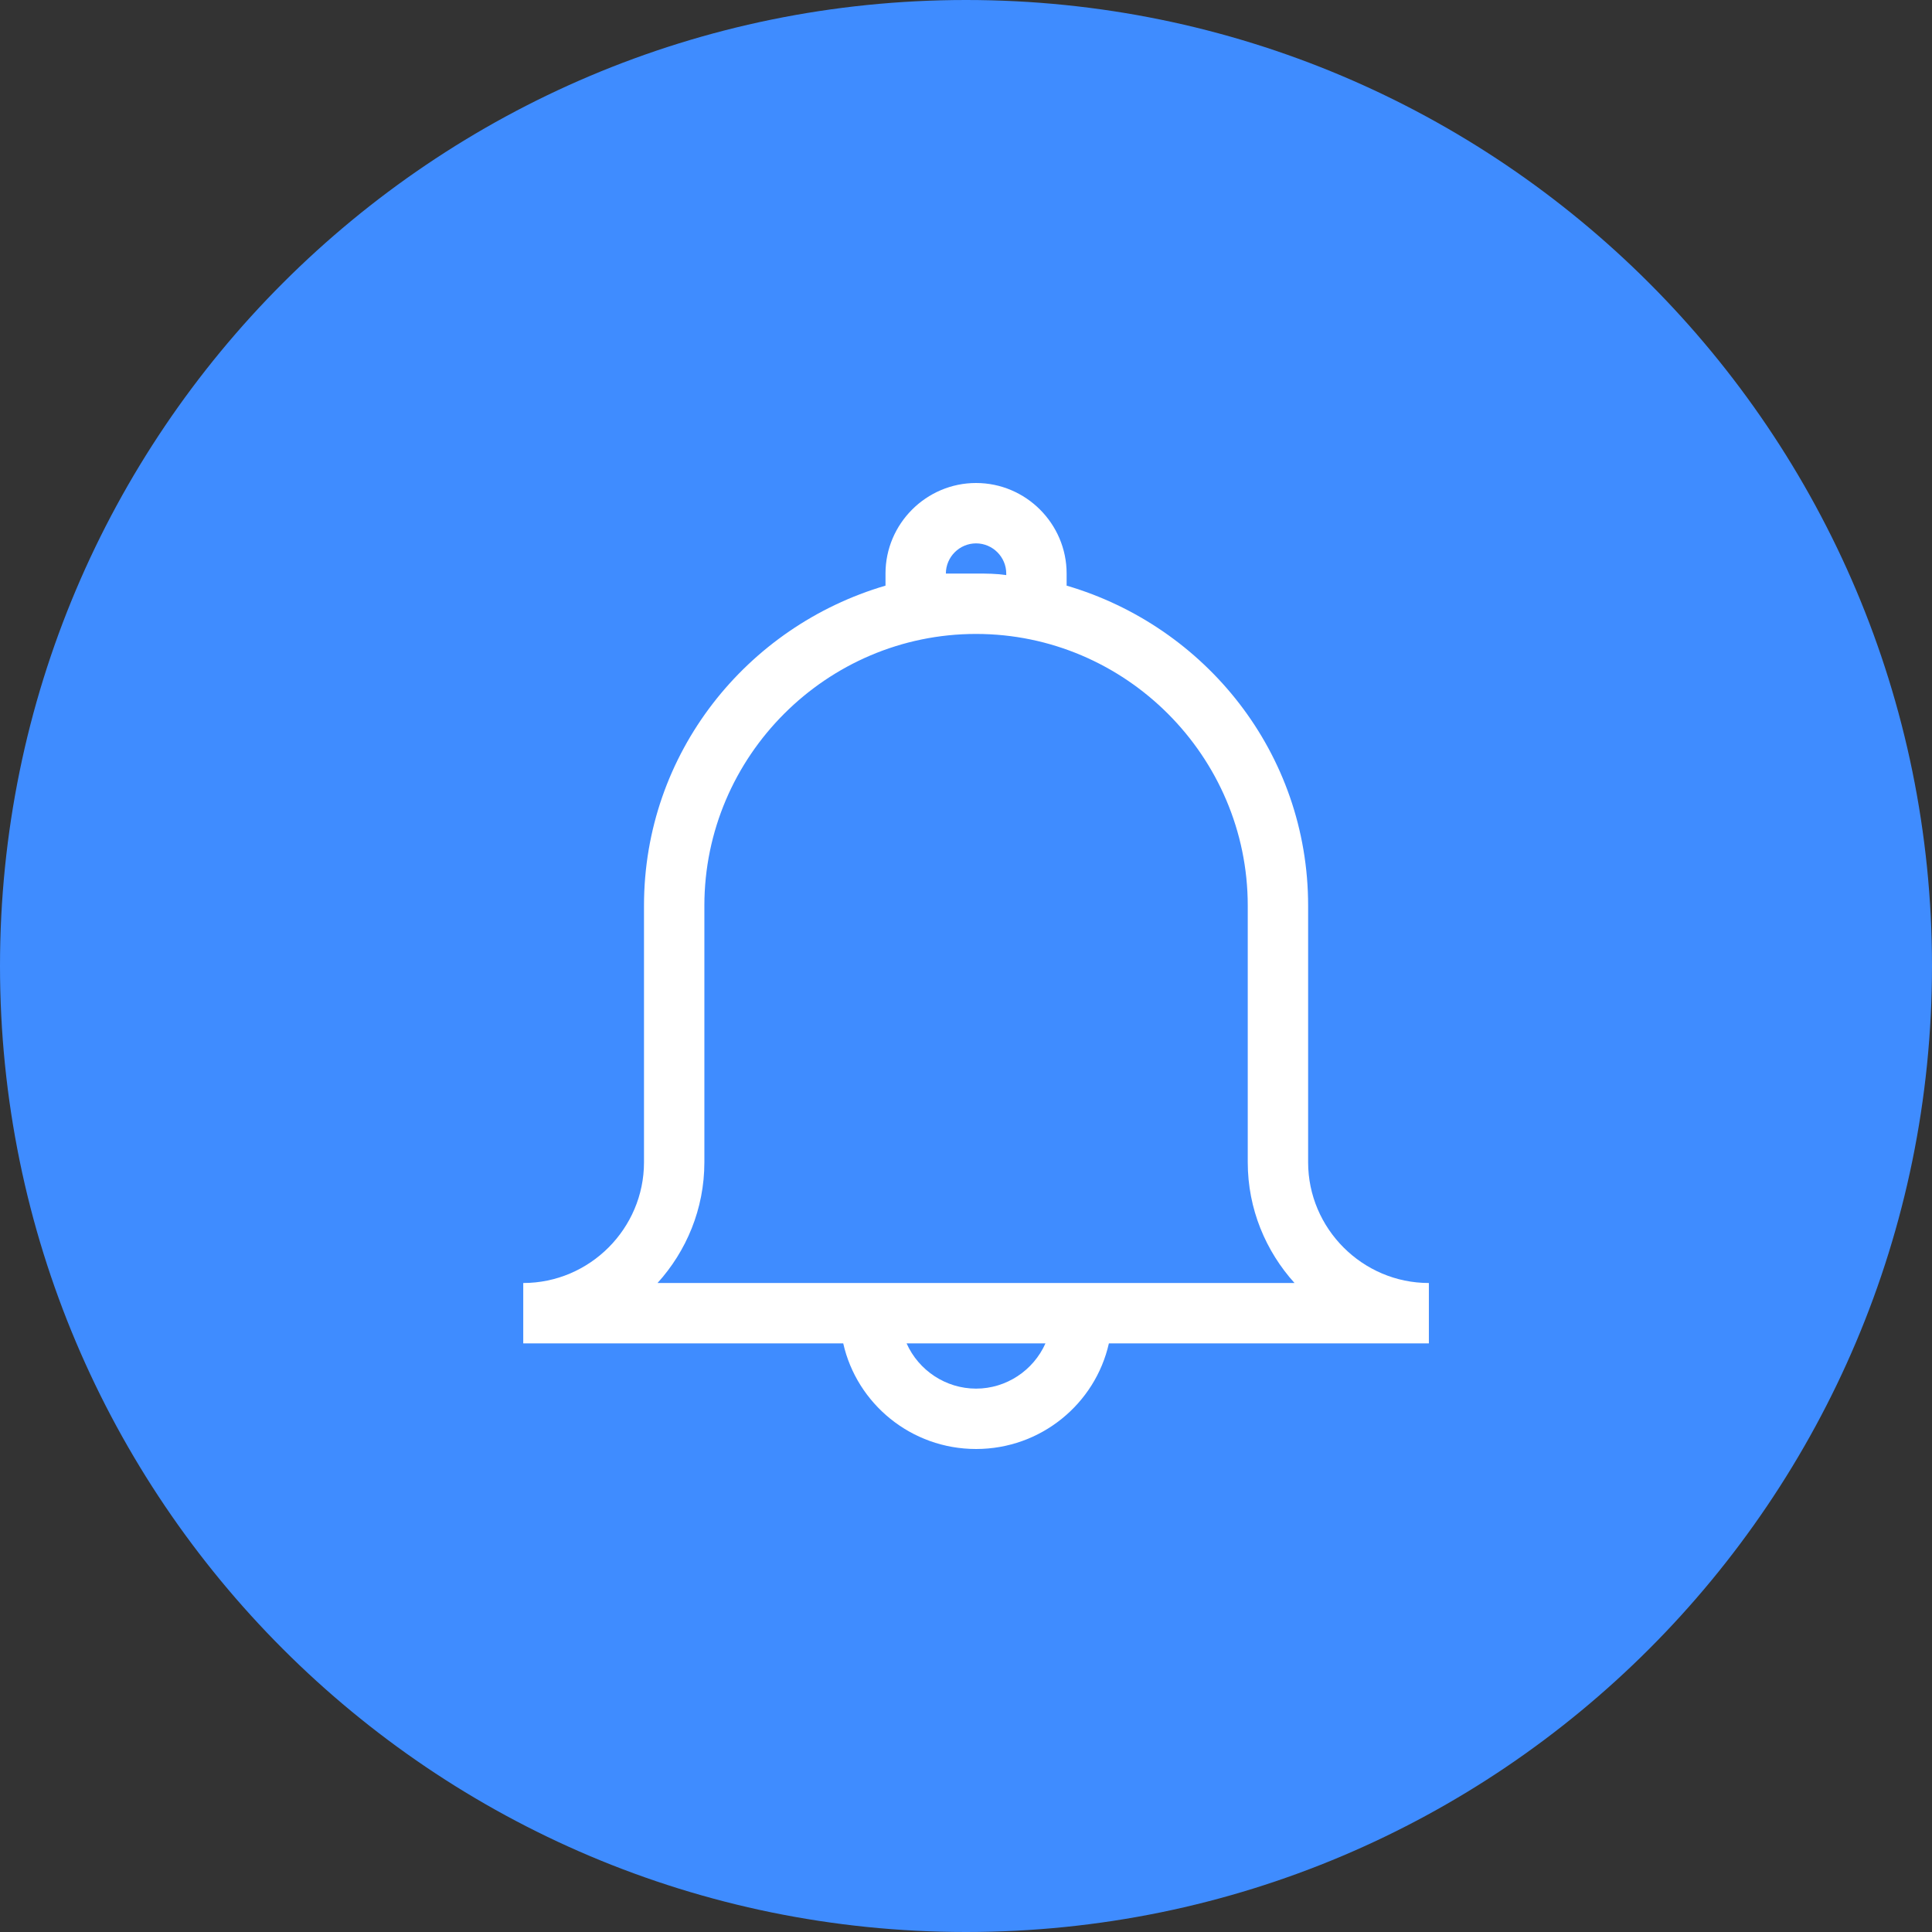
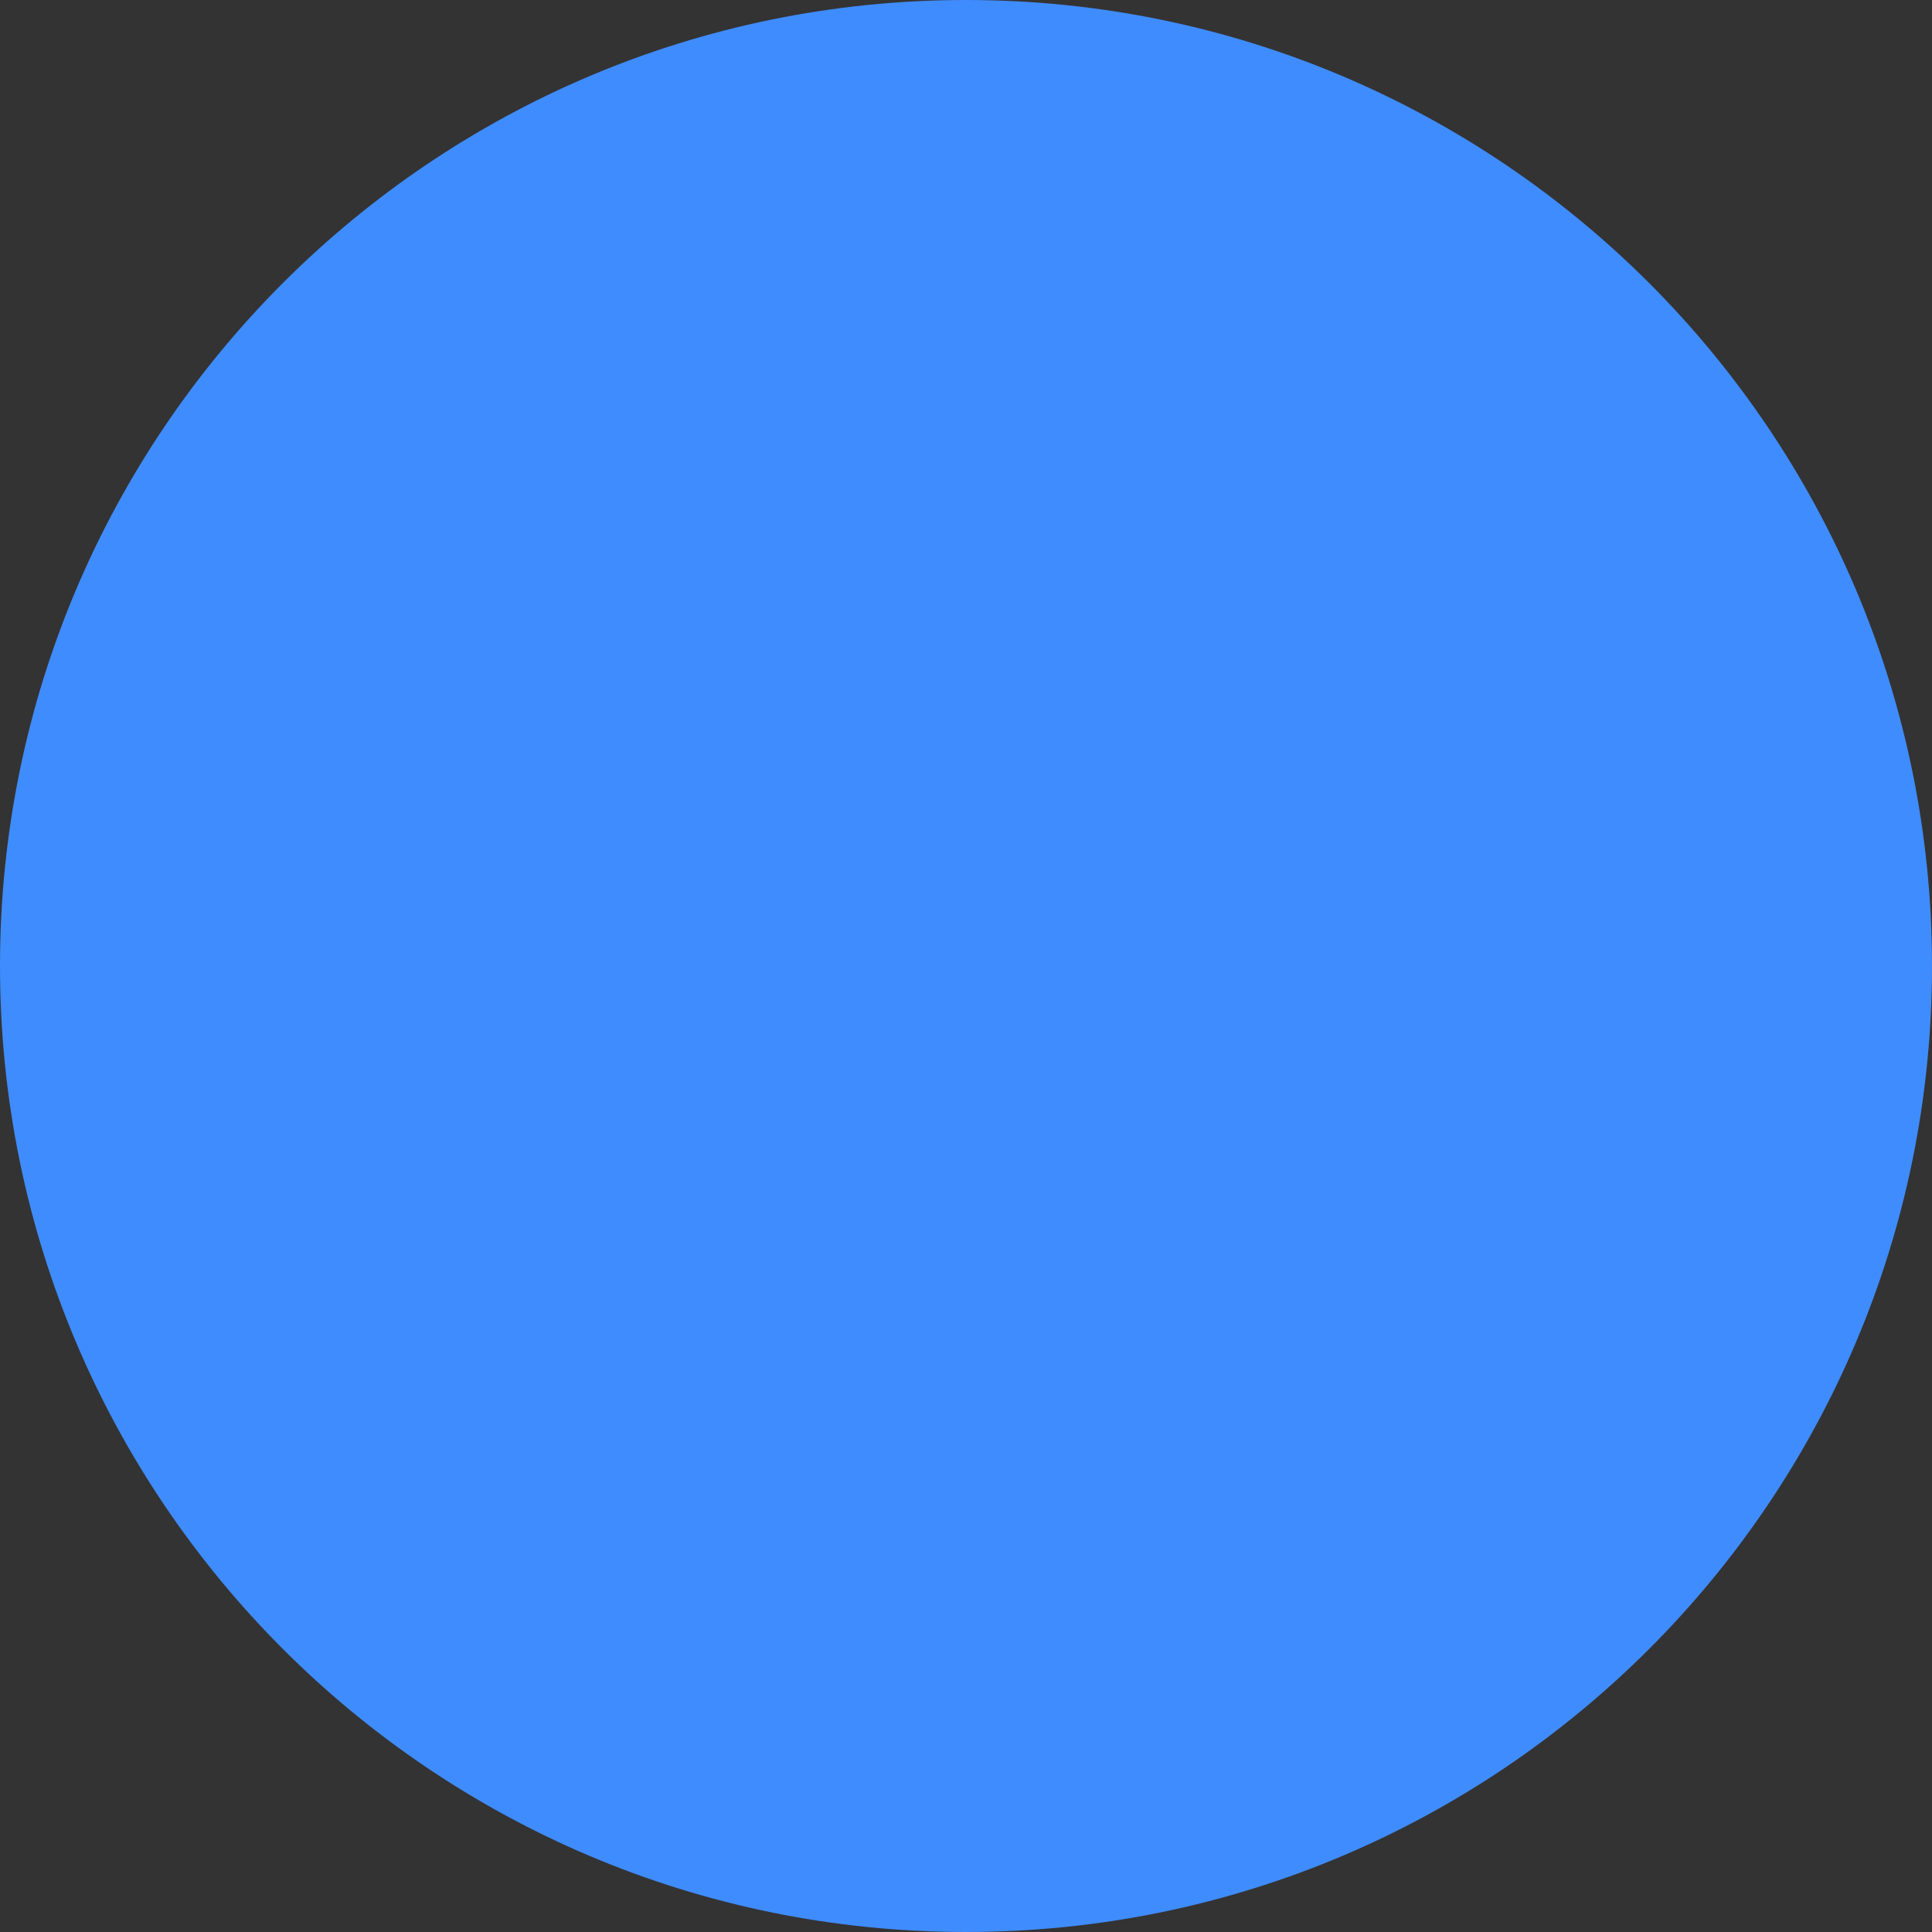
<svg xmlns="http://www.w3.org/2000/svg" width="24" height="24" viewBox="0 0 24 24" fill="none">
  <rect x="0" y="0" width="24" height="24" fill="#333333" stroke="none" />
  <path fill-rule="evenodd" clip-rule="evenodd" d="M12 24C18.627 24 24 18.627 24 12C24 5.373 18.627 0 12 0C5.373 0 0 5.373 0 12C0 18.627 5.373 24 12 24Z" fill="#3F8CFF" />
-   <path fill-rule="evenodd" clip-rule="evenodd" d="M17.75 15.938C16.925 15.938 16.25 15.262 16.25 14.438V11.25C16.25 9.356 14.975 7.781 13.25 7.275V7.125C13.25 6.506 12.744 6 12.125 6C11.506 6 11 6.506 11 7.125V7.275C9.275 7.781 8 9.356 8 11.25V14.438C8 15.262 7.325 15.938 6.5 15.938V16.688H10.475C10.644 17.438 11.319 18 12.125 18C12.931 18 13.606 17.438 13.775 16.688H17.75V15.938ZM11.75 7.125C11.75 6.919 11.919 6.75 12.125 6.75C12.331 6.75 12.5 6.919 12.5 7.125V7.144C12.369 7.125 12.256 7.125 12.125 7.125C11.994 7.125 11.881 7.125 11.75 7.125ZM12.125 17.25C11.75 17.25 11.412 17.025 11.262 16.688H12.987C12.837 17.025 12.5 17.25 12.125 17.25ZM8.168 15.938C8.525 15.544 8.75 15.019 8.75 14.438V11.25C8.75 9.394 10.268 7.875 12.125 7.875C13.981 7.875 15.5 9.394 15.5 11.25V14.438C15.5 15.019 15.725 15.544 16.081 15.938H8.168Z" fill="white" />
</svg>